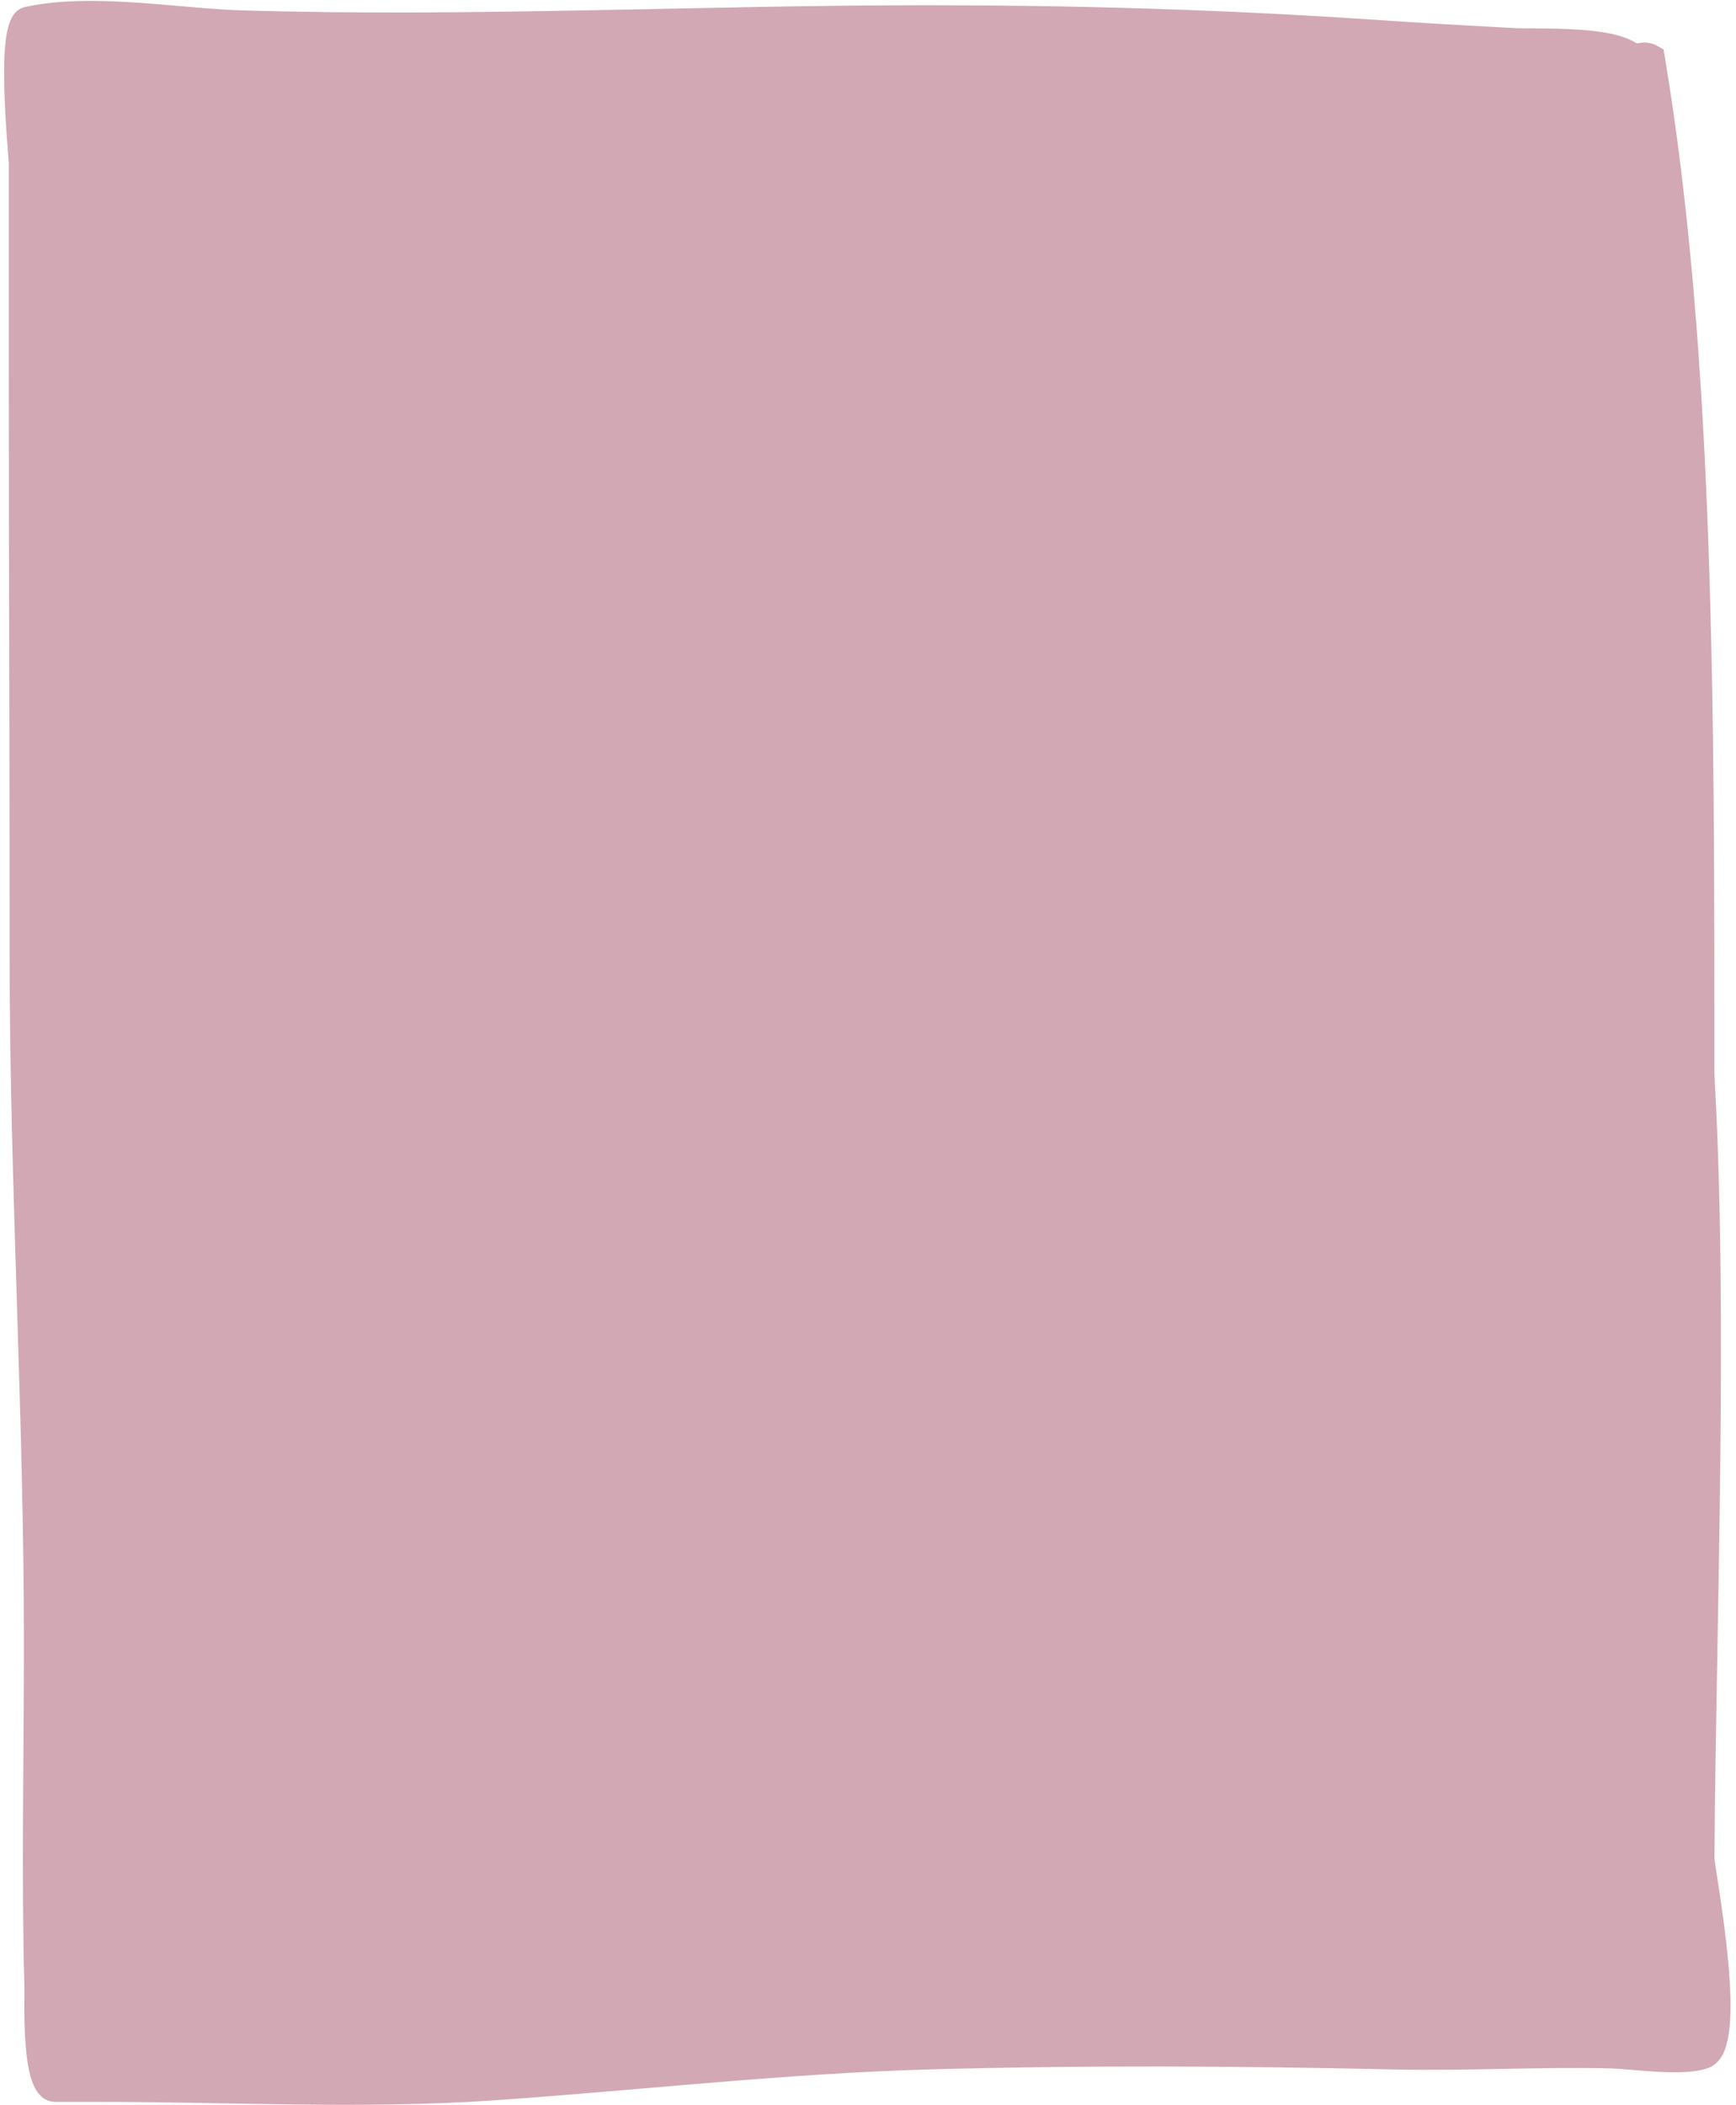
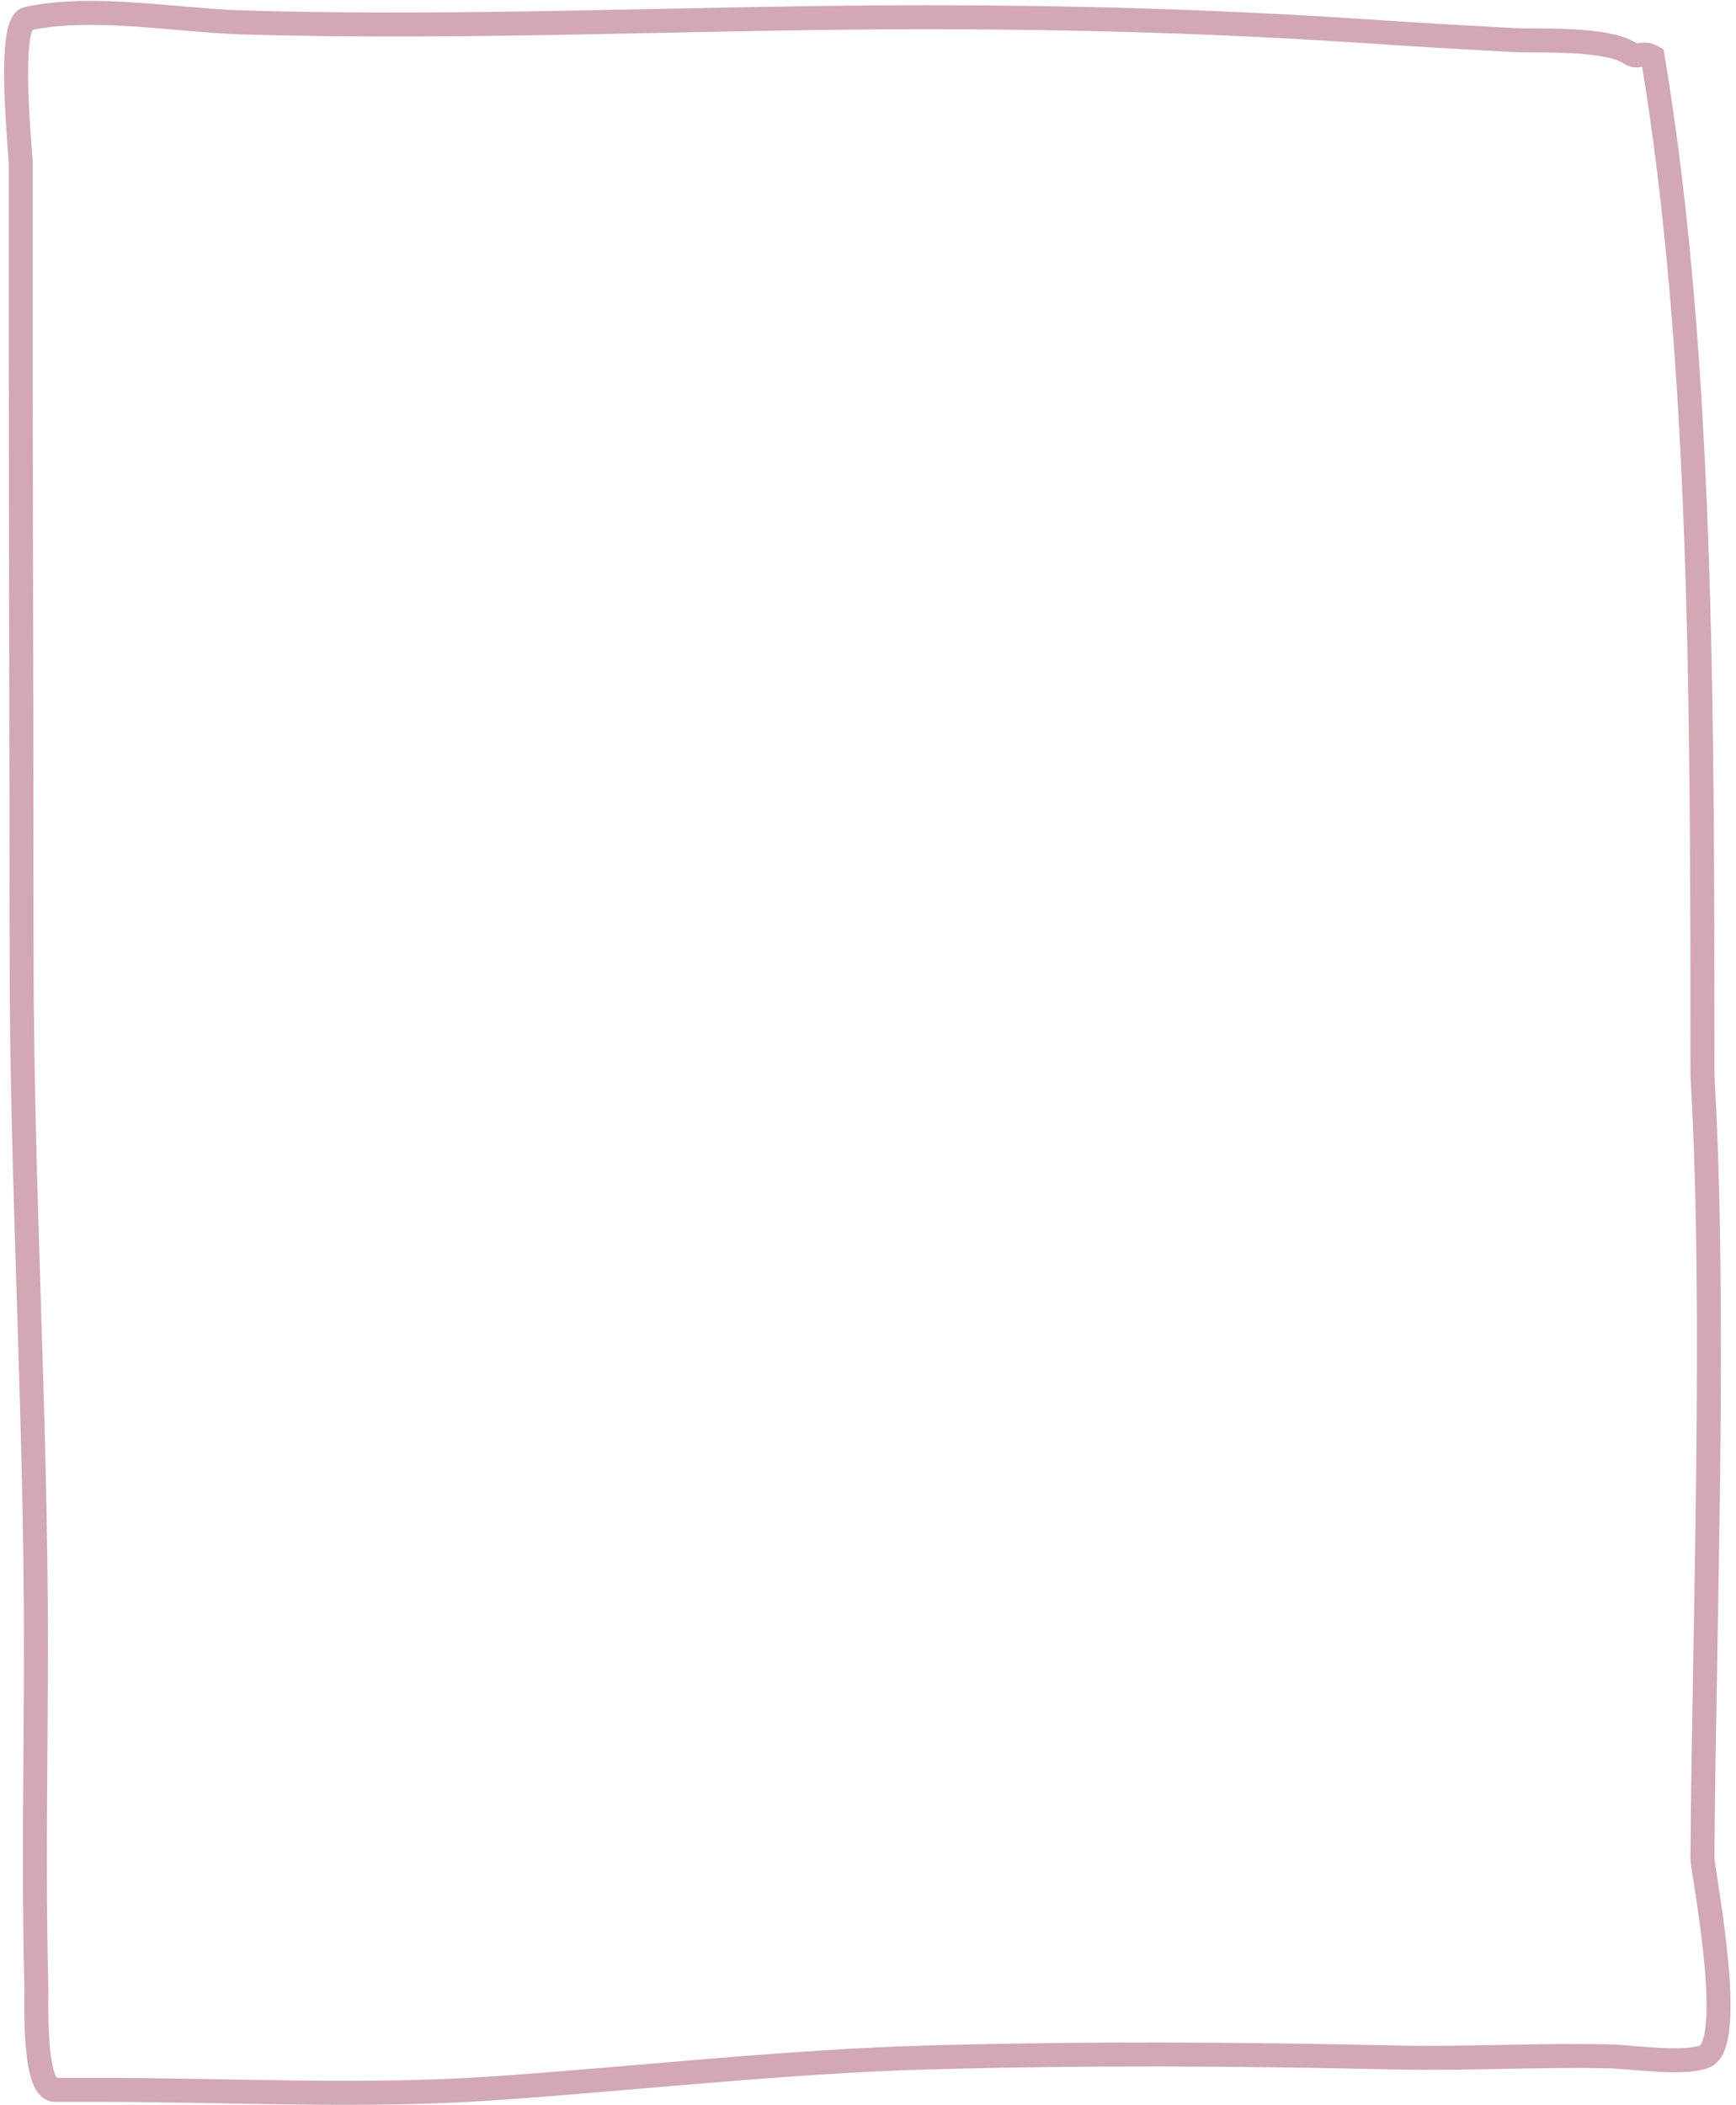
<svg xmlns="http://www.w3.org/2000/svg" width="273" height="331" viewBox="0 0 273 331" fill="none">
-   <path d="M259.895 8.957C267.719 55.637 267.719 110.955 267.719 169.027C269.888 206.398 267.985 255.193 267.719 292.278C268.185 296.535 273.012 321.644 267.985 323.398C264.399 324.649 256.823 323.426 253.131 323.34C242.088 323.083 230.46 323.758 219.414 323.514C194.107 322.955 171.182 322.817 145.837 323.514C123.793 324.119 99.503 326.864 77.535 328.373C57.008 329.783 36.074 328.604 15.466 328.604L8.636 328.604C5.161 328.604 5.769 314.281 5.718 312.35C5.246 294.418 5.652 276.431 5.652 258.497C5.652 222.303 3.397 186.131 3.397 149.923C3.397 118.486 3.265 87.066 3.265 55.637L3.265 25.847C3.265 23.972 1.044 3.656 4.326 2.941C14.499 0.722 27.825 3.211 38.013 3.519C73.912 4.604 109.918 2.709 145.837 2.709C168.473 2.709 191.303 3.364 213.874 4.85C227.61 5.754 223.844 5.504 237.945 6.296C241.487 6.494 252.509 5.889 256.314 8.378C257.676 9.269 258.225 7.986 259.895 8.957Z" fill="#D1A8B3" />
  <path d="M15.466 328.604C36.074 328.604 57.008 329.783 77.535 328.373C99.503 326.864 123.793 324.119 145.837 323.514C171.182 322.817 194.107 322.955 219.414 323.514C230.46 323.758 242.088 323.083 253.131 323.34C256.823 323.426 264.399 324.649 267.985 323.398C273.012 321.644 268.185 296.535 267.719 292.278C267.985 255.193 269.888 206.398 267.719 169.027C267.719 110.955 267.719 55.637 259.895 8.957C258.225 7.986 257.676 9.269 256.314 8.378C252.509 5.889 241.487 6.494 237.945 6.296C223.844 5.504 227.61 5.754 213.874 4.85C191.303 3.364 168.473 2.709 145.837 2.709C109.918 2.709 73.912 4.604 38.013 3.519C27.825 3.211 14.499 0.722 4.326 2.941C1.044 3.656 3.265 23.972 3.265 25.847M15.466 328.604C13.19 328.604 10.913 328.604 8.636 328.604M15.466 328.604L8.636 328.604M8.636 328.604C5.161 328.604 5.769 314.281 5.718 312.35C5.246 294.418 5.652 276.431 5.652 258.497C5.652 222.303 3.397 186.131 3.397 149.923C3.397 118.486 3.265 87.066 3.265 55.637M3.265 55.637C3.265 45.707 3.265 35.777 3.265 25.847M3.265 55.637L3.265 25.847" stroke="#D1A8B3" stroke-width="3.772" stroke-linecap="round" />
</svg>